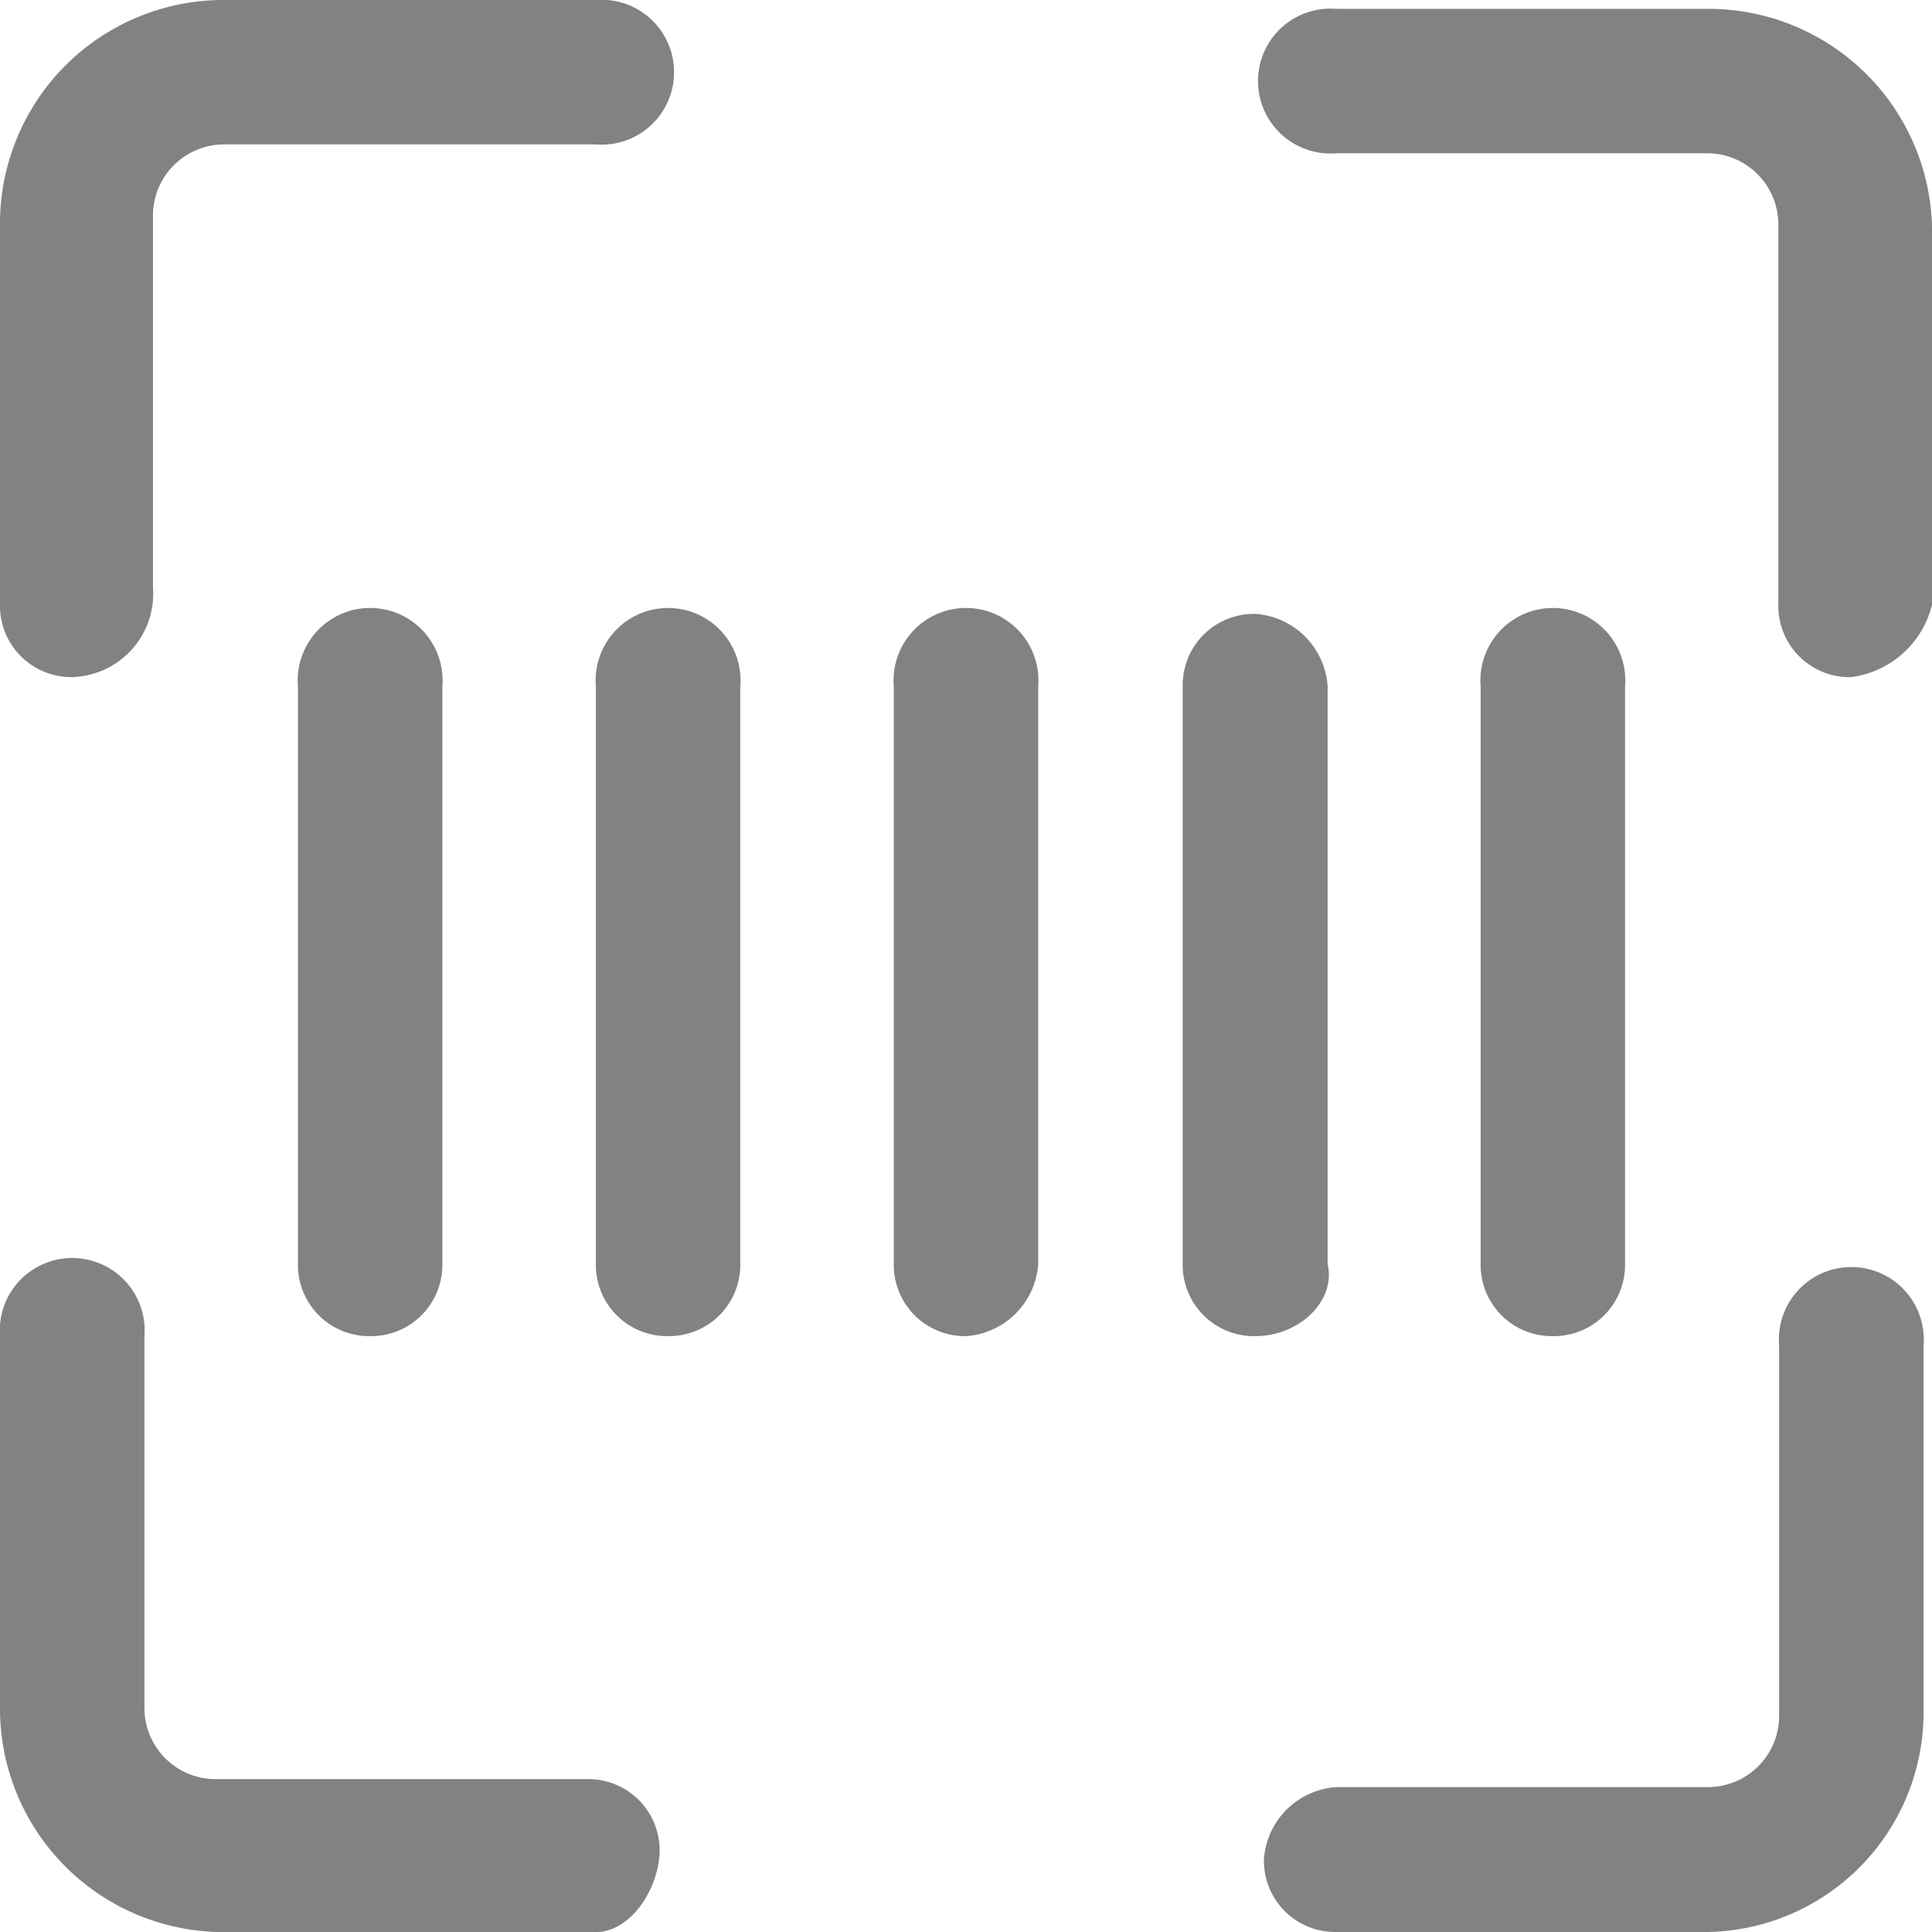
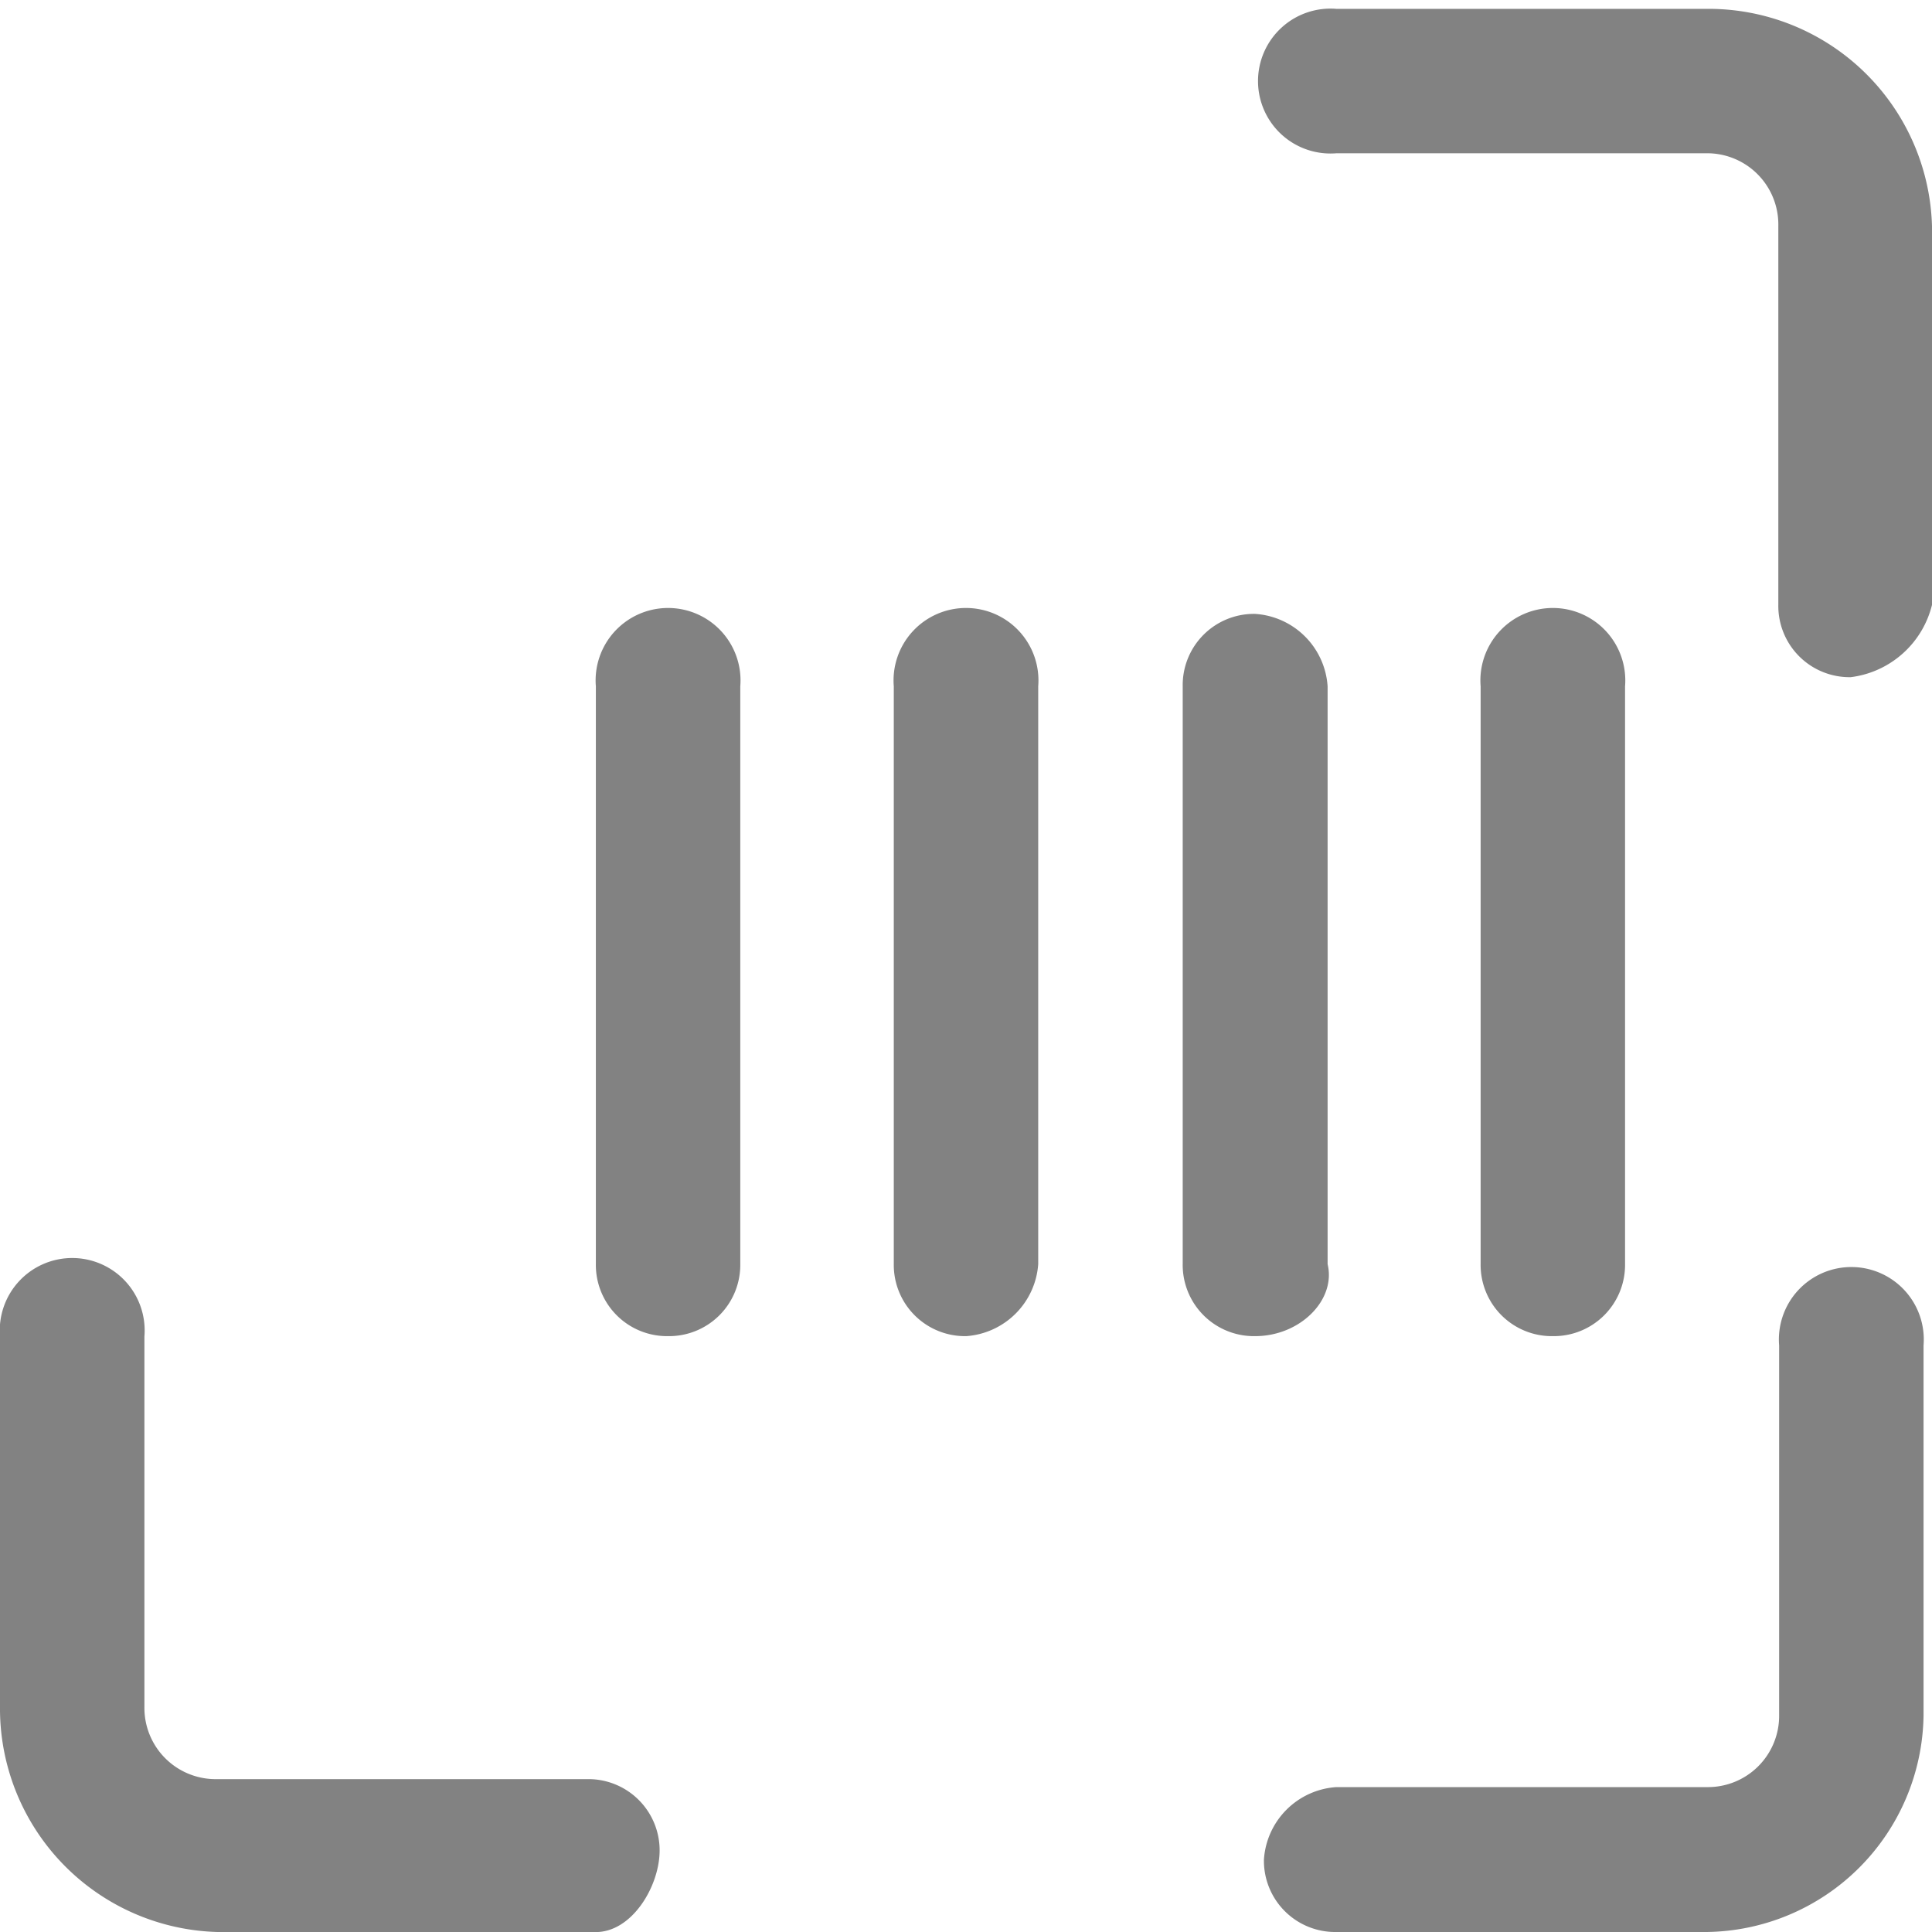
<svg xmlns="http://www.w3.org/2000/svg" width="24" height="24" viewBox="0 0 24 24">
  <g id="상품코드_-_회색" data-name="상품코드 - 회색" transform="translate(524 -1466.9)">
    <path id="Path_1147" data-name="Path 1147" d="M24.09,11.2a.885.885,0,0,1-.9-.9V5.592a.885.885,0,0,0-.9-.9H17.7a.9.9,0,1,1,0-1.794h4.6a2.777,2.777,0,0,1,2.8,2.8v4.6A1.192,1.192,0,0,1,24.09,11.2Z" transform="translate(-525.099 1464.112)" fill="#828282" />
-     <path id="Path_1148" data-name="Path 1148" d="M3.7,11.211a.885.885,0,0,1-.9-.9V5.6A2.777,2.777,0,0,1,5.6,2.8h4.6a.9.9,0,1,1,0,1.794H5.6a.885.885,0,0,0-.9.9v4.6A1.036,1.036,0,0,1,3.7,11.211Z" transform="translate(-526.8 1464.1)" fill="#828282" />
    <path id="Path_1149" data-name="Path 1149" d="M10.2,25.1H5.6a2.777,2.777,0,0,1-2.8-2.8V17.7a.9.9,0,1,1,1.794,0v4.6a.885.885,0,0,0,.9.9h4.6a.885.885,0,0,1,.9.9C10.987,24.538,10.65,25.1,10.2,25.1Z" transform="translate(-526.8 1465.801)" fill="#828282" />
    <path id="Path_1150" data-name="Path 1150" d="M22.3,25.087H17.7a.885.885,0,0,1-.9-.9.965.965,0,0,1,.9-.9h4.6a.885.885,0,0,0,.9-.9V17.8a.9.9,0,1,1,1.794,0v4.6A2.729,2.729,0,0,1,22.3,25.087Z" transform="translate(-525.099 1465.813)" fill="#828282" />
    <path id="Path_1151" data-name="Path 1151" d="M20.1,18.572a.885.885,0,0,1-.9-.9V10.5a.9.9,0,1,1,1.794,0v7.178A.885.885,0,0,1,20.1,18.572Z" transform="translate(-524.807 1464.926)" fill="#828282" />
    <path id="Path_1152" data-name="Path 1152" d="M16.8,18.572a.885.885,0,0,1-.9-.9V10.5a.885.885,0,0,1,.9-.9.965.965,0,0,1,.9.9v7.178C17.807,18.123,17.358,18.572,16.8,18.572Z" transform="translate(-525.208 1464.926)" fill="#828282" />
    <path id="Path_1153" data-name="Path 1153" d="M13.6,18.572a.885.885,0,0,1-.9-.9V10.5a.9.9,0,1,1,1.794,0v7.178A.965.965,0,0,1,13.6,18.572Z" transform="translate(-525.597 1464.926)" fill="#828282" />
    <path id="Path_1154" data-name="Path 1154" d="M10.3,18.572a.885.885,0,0,1-.9-.9V10.5a.9.9,0,1,1,1.794,0v7.178A.885.885,0,0,1,10.3,18.572Z" transform="translate(-525.998 1464.926)" fill="#828282" />
-     <path id="Path_1155" data-name="Path 1155" d="M7,18.572a.885.885,0,0,1-.9-.9V10.5a.9.9,0,1,1,1.794,0v7.178A.885.885,0,0,1,7,18.572Z" transform="translate(-526.399 1464.926)" fill="#828282" />
  </g>
</svg>